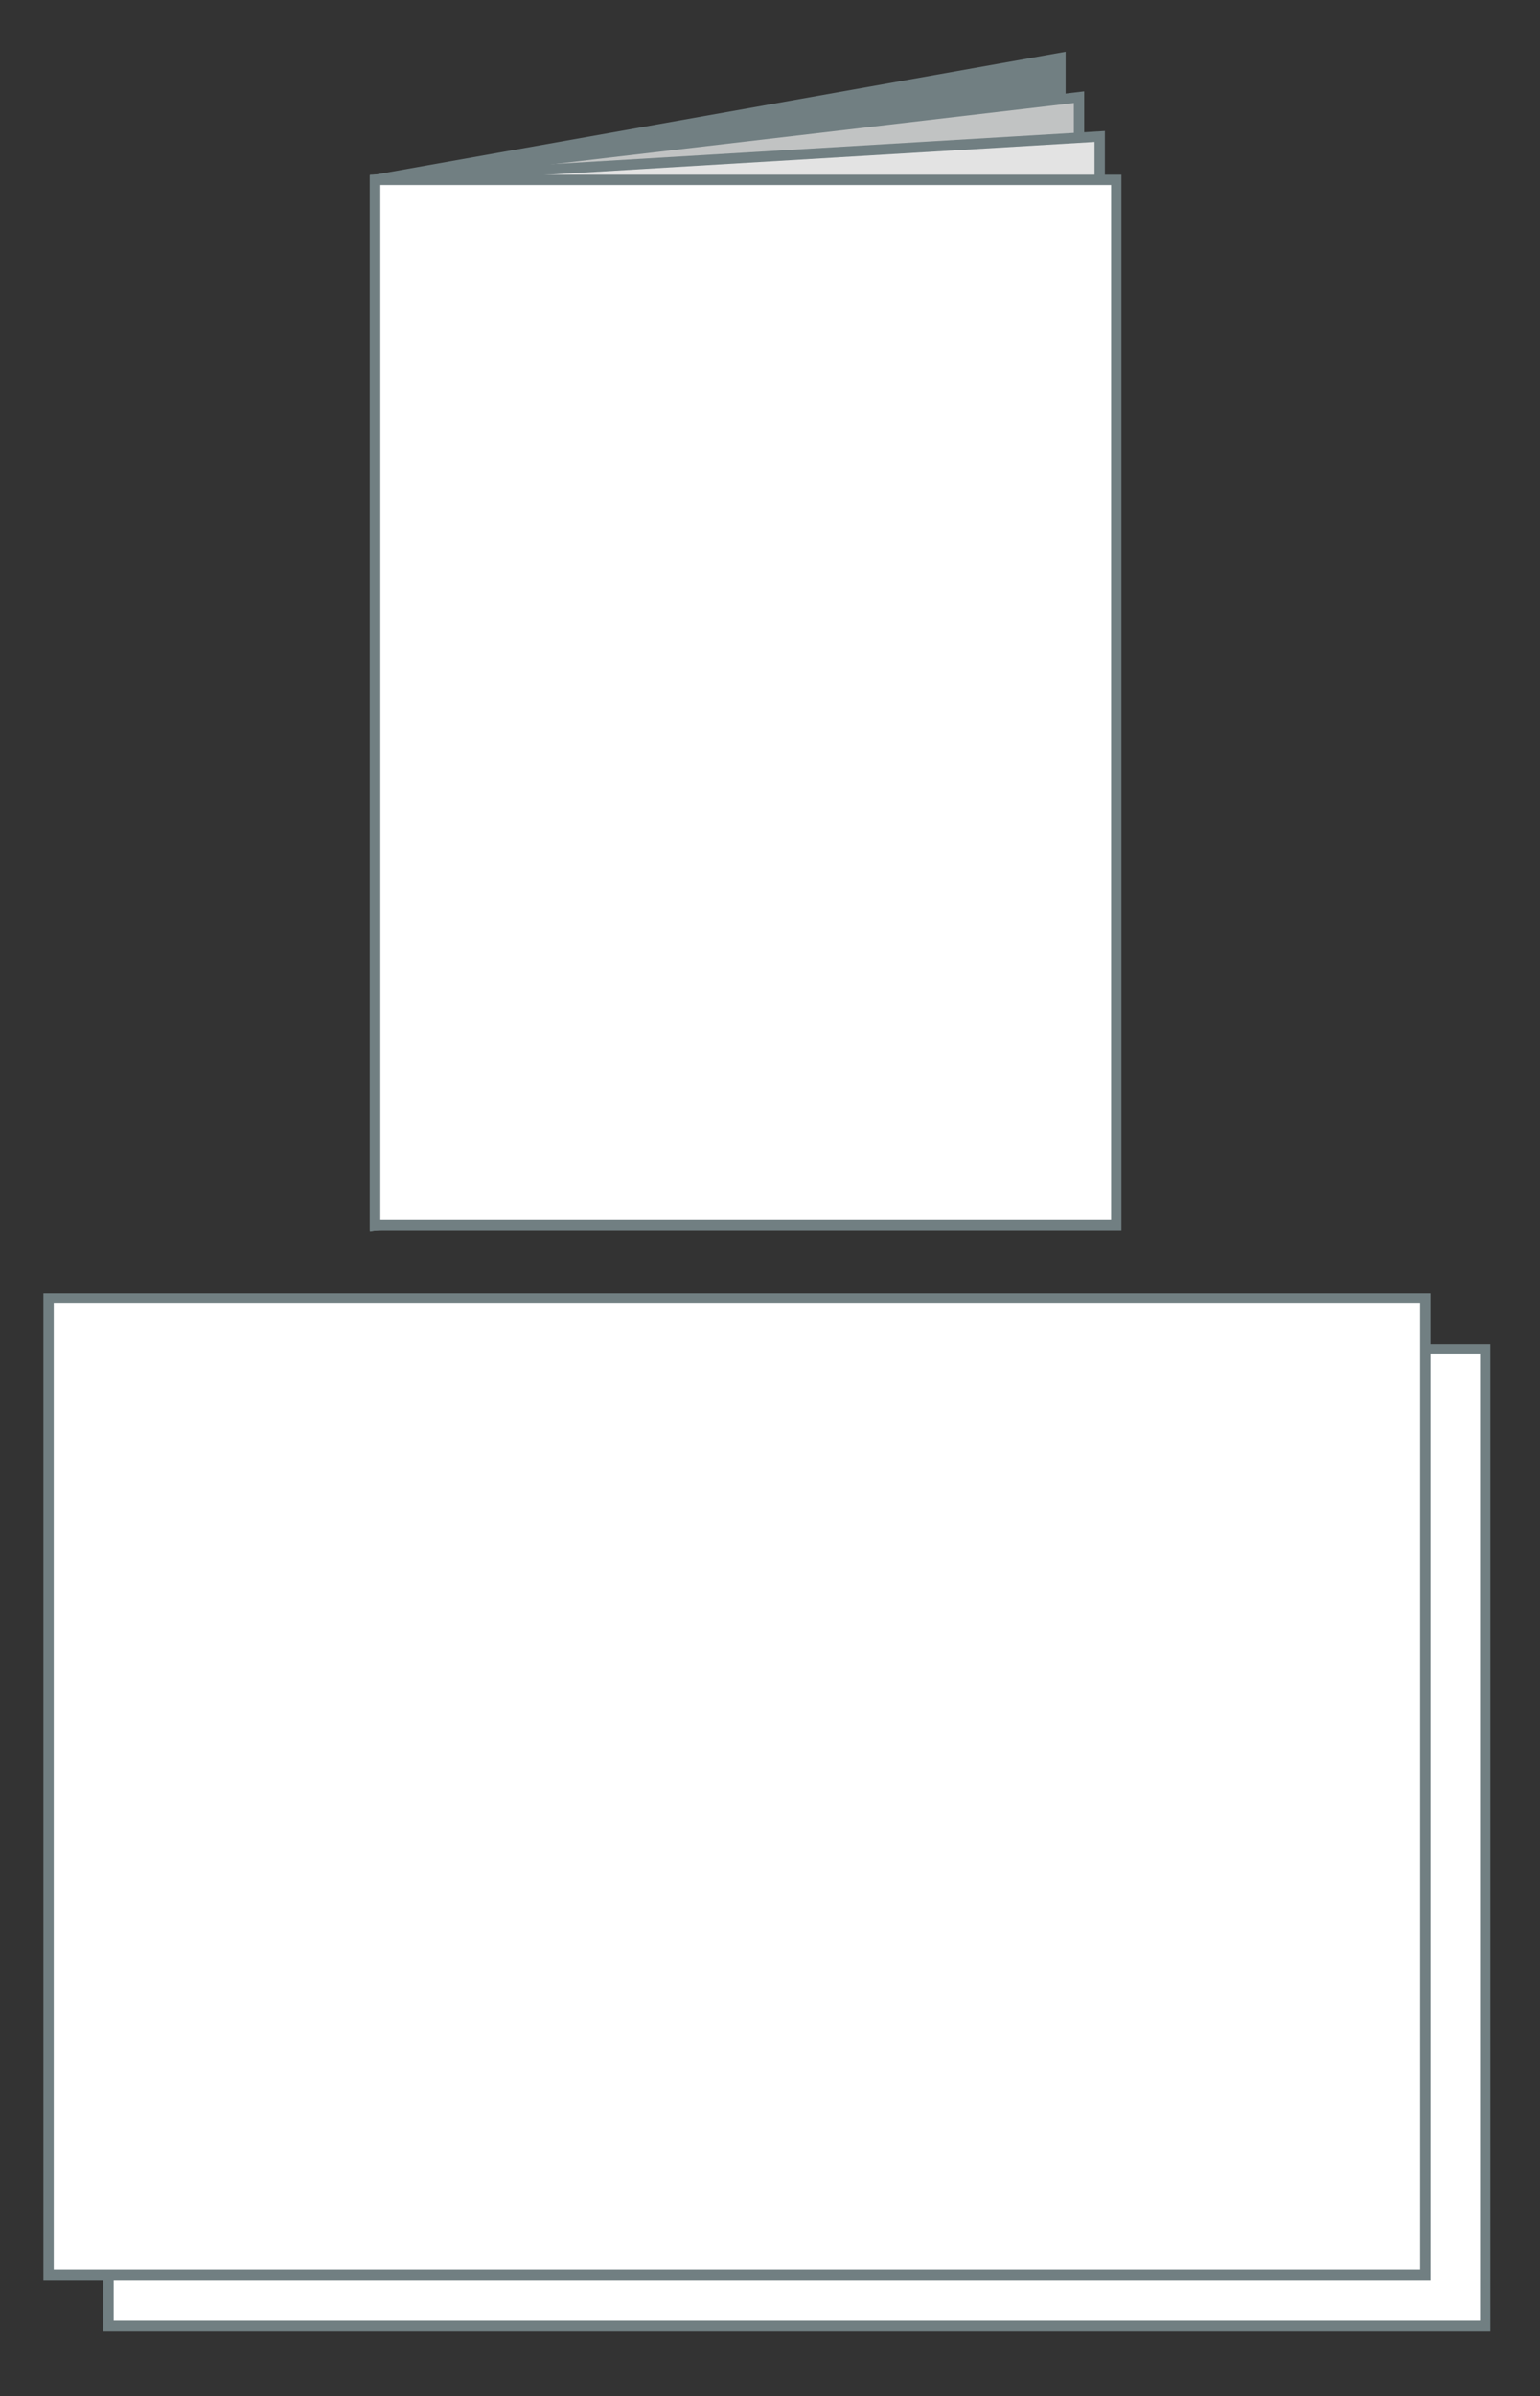
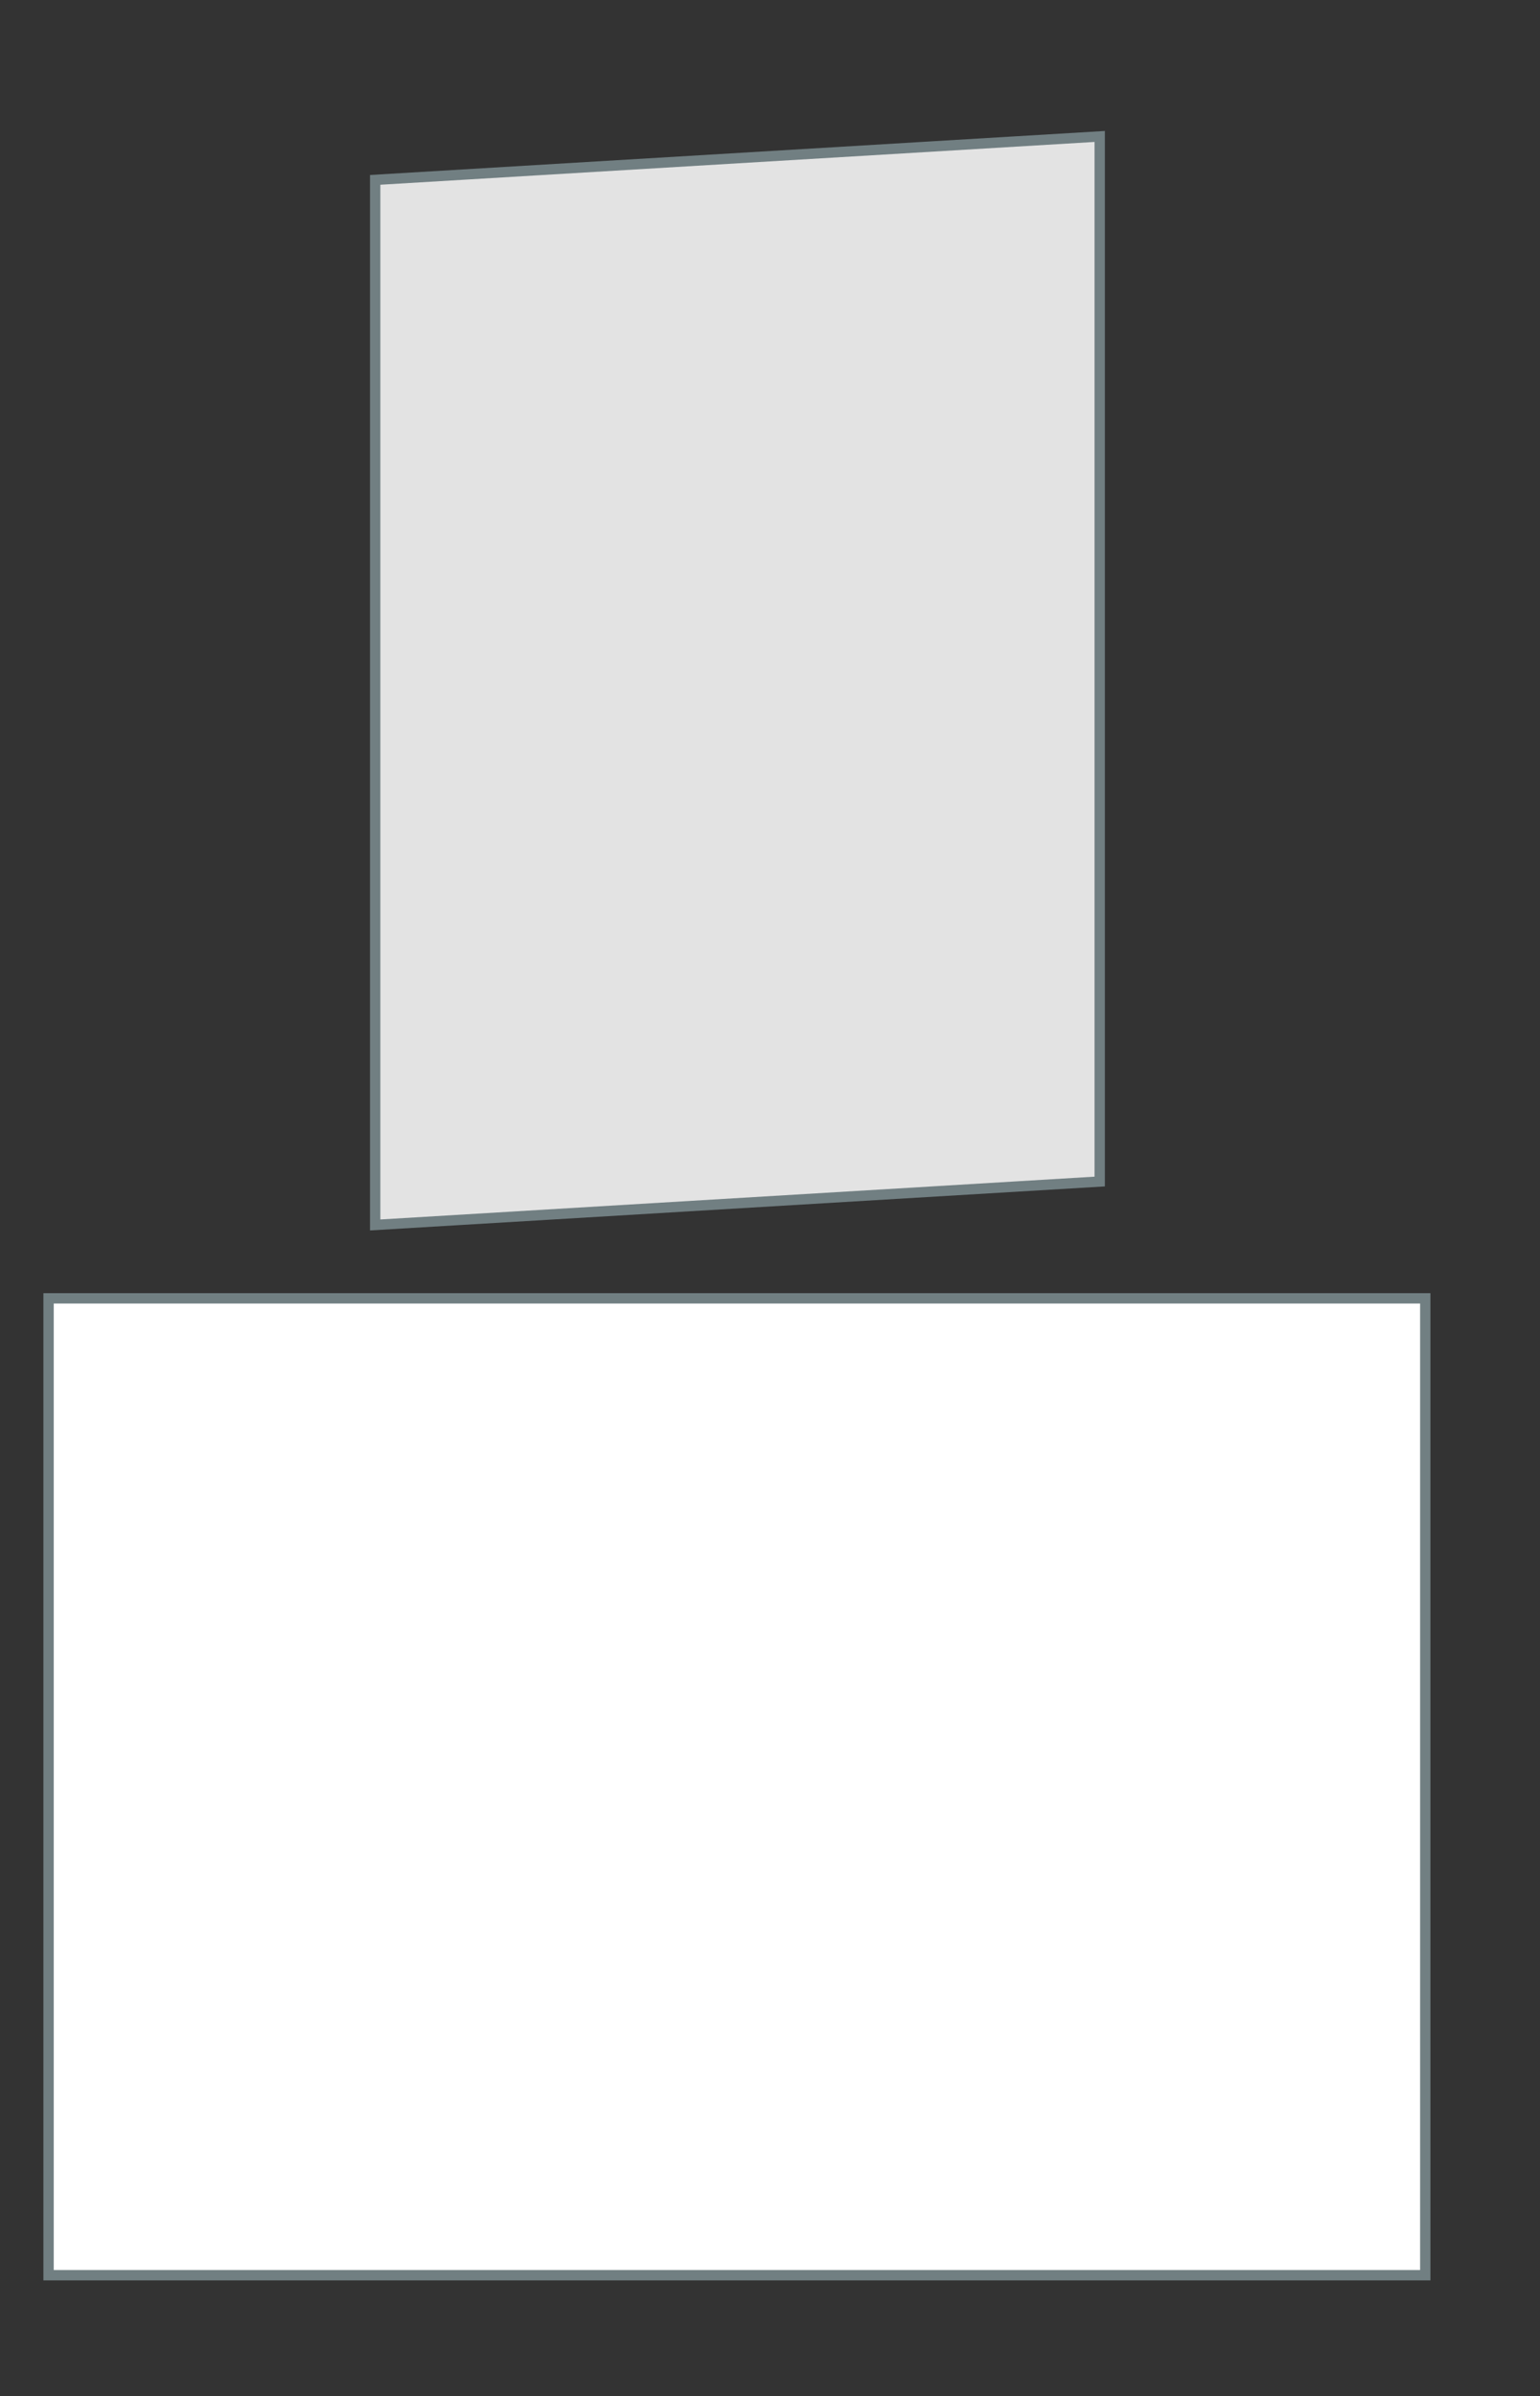
<svg xmlns="http://www.w3.org/2000/svg" version="1.1" id="レイヤー_1" x="0px" y="0px" viewBox="0 0 149 231.8" style="enable-background:new 0 0 149 231.8;" xml:space="preserve">
  <rect x="0" y="0" width="149" height="231.8" fill="#333333" stroke="none" />
  <style type="text/css">
	.st0{fill:#FFFFFF;stroke:#717F82;stroke-miterlimit:10;}
	.st1{fill-rule:evenodd;clip-rule:evenodd;fill:#717F82;stroke:#717F82;stroke-miterlimit:10;}
	.st2{fill-rule:evenodd;clip-rule:evenodd;fill:#C1C3C3;stroke:#717F82;stroke-miterlimit:10;}
	.st3{fill-rule:evenodd;clip-rule:evenodd;fill:#E3E3E3;stroke:#717F82;stroke-miterlimit:10;}
</style>
  <g id="レイアウト">
-     <rect x="10.5" y="130.5" class="st0" width="133.2" height="94.5" />
    <rect x="4.7" y="125.6" class="st0" width="133.2" height="94.5" />
  </g>
  <g id="レイアウト_00000067917914547291056260000010728264033430773177_">
-     <polygon class="st1" points="102.6,106.7 36.3,118.5 36.3,17.4 102.6,5.6  " />
-     <polygon class="st2" points="104.4,110.5 36.3,118.5 36.3,17.4 104.4,9.4  " />
    <polygon class="st3" points="106.4,114.3 36.3,118.5 36.3,17.4 106.4,13.2  " />
-     <rect x="36.3" y="17.4" class="st0" width="71.7" height="101.1" />
  </g>
</svg>